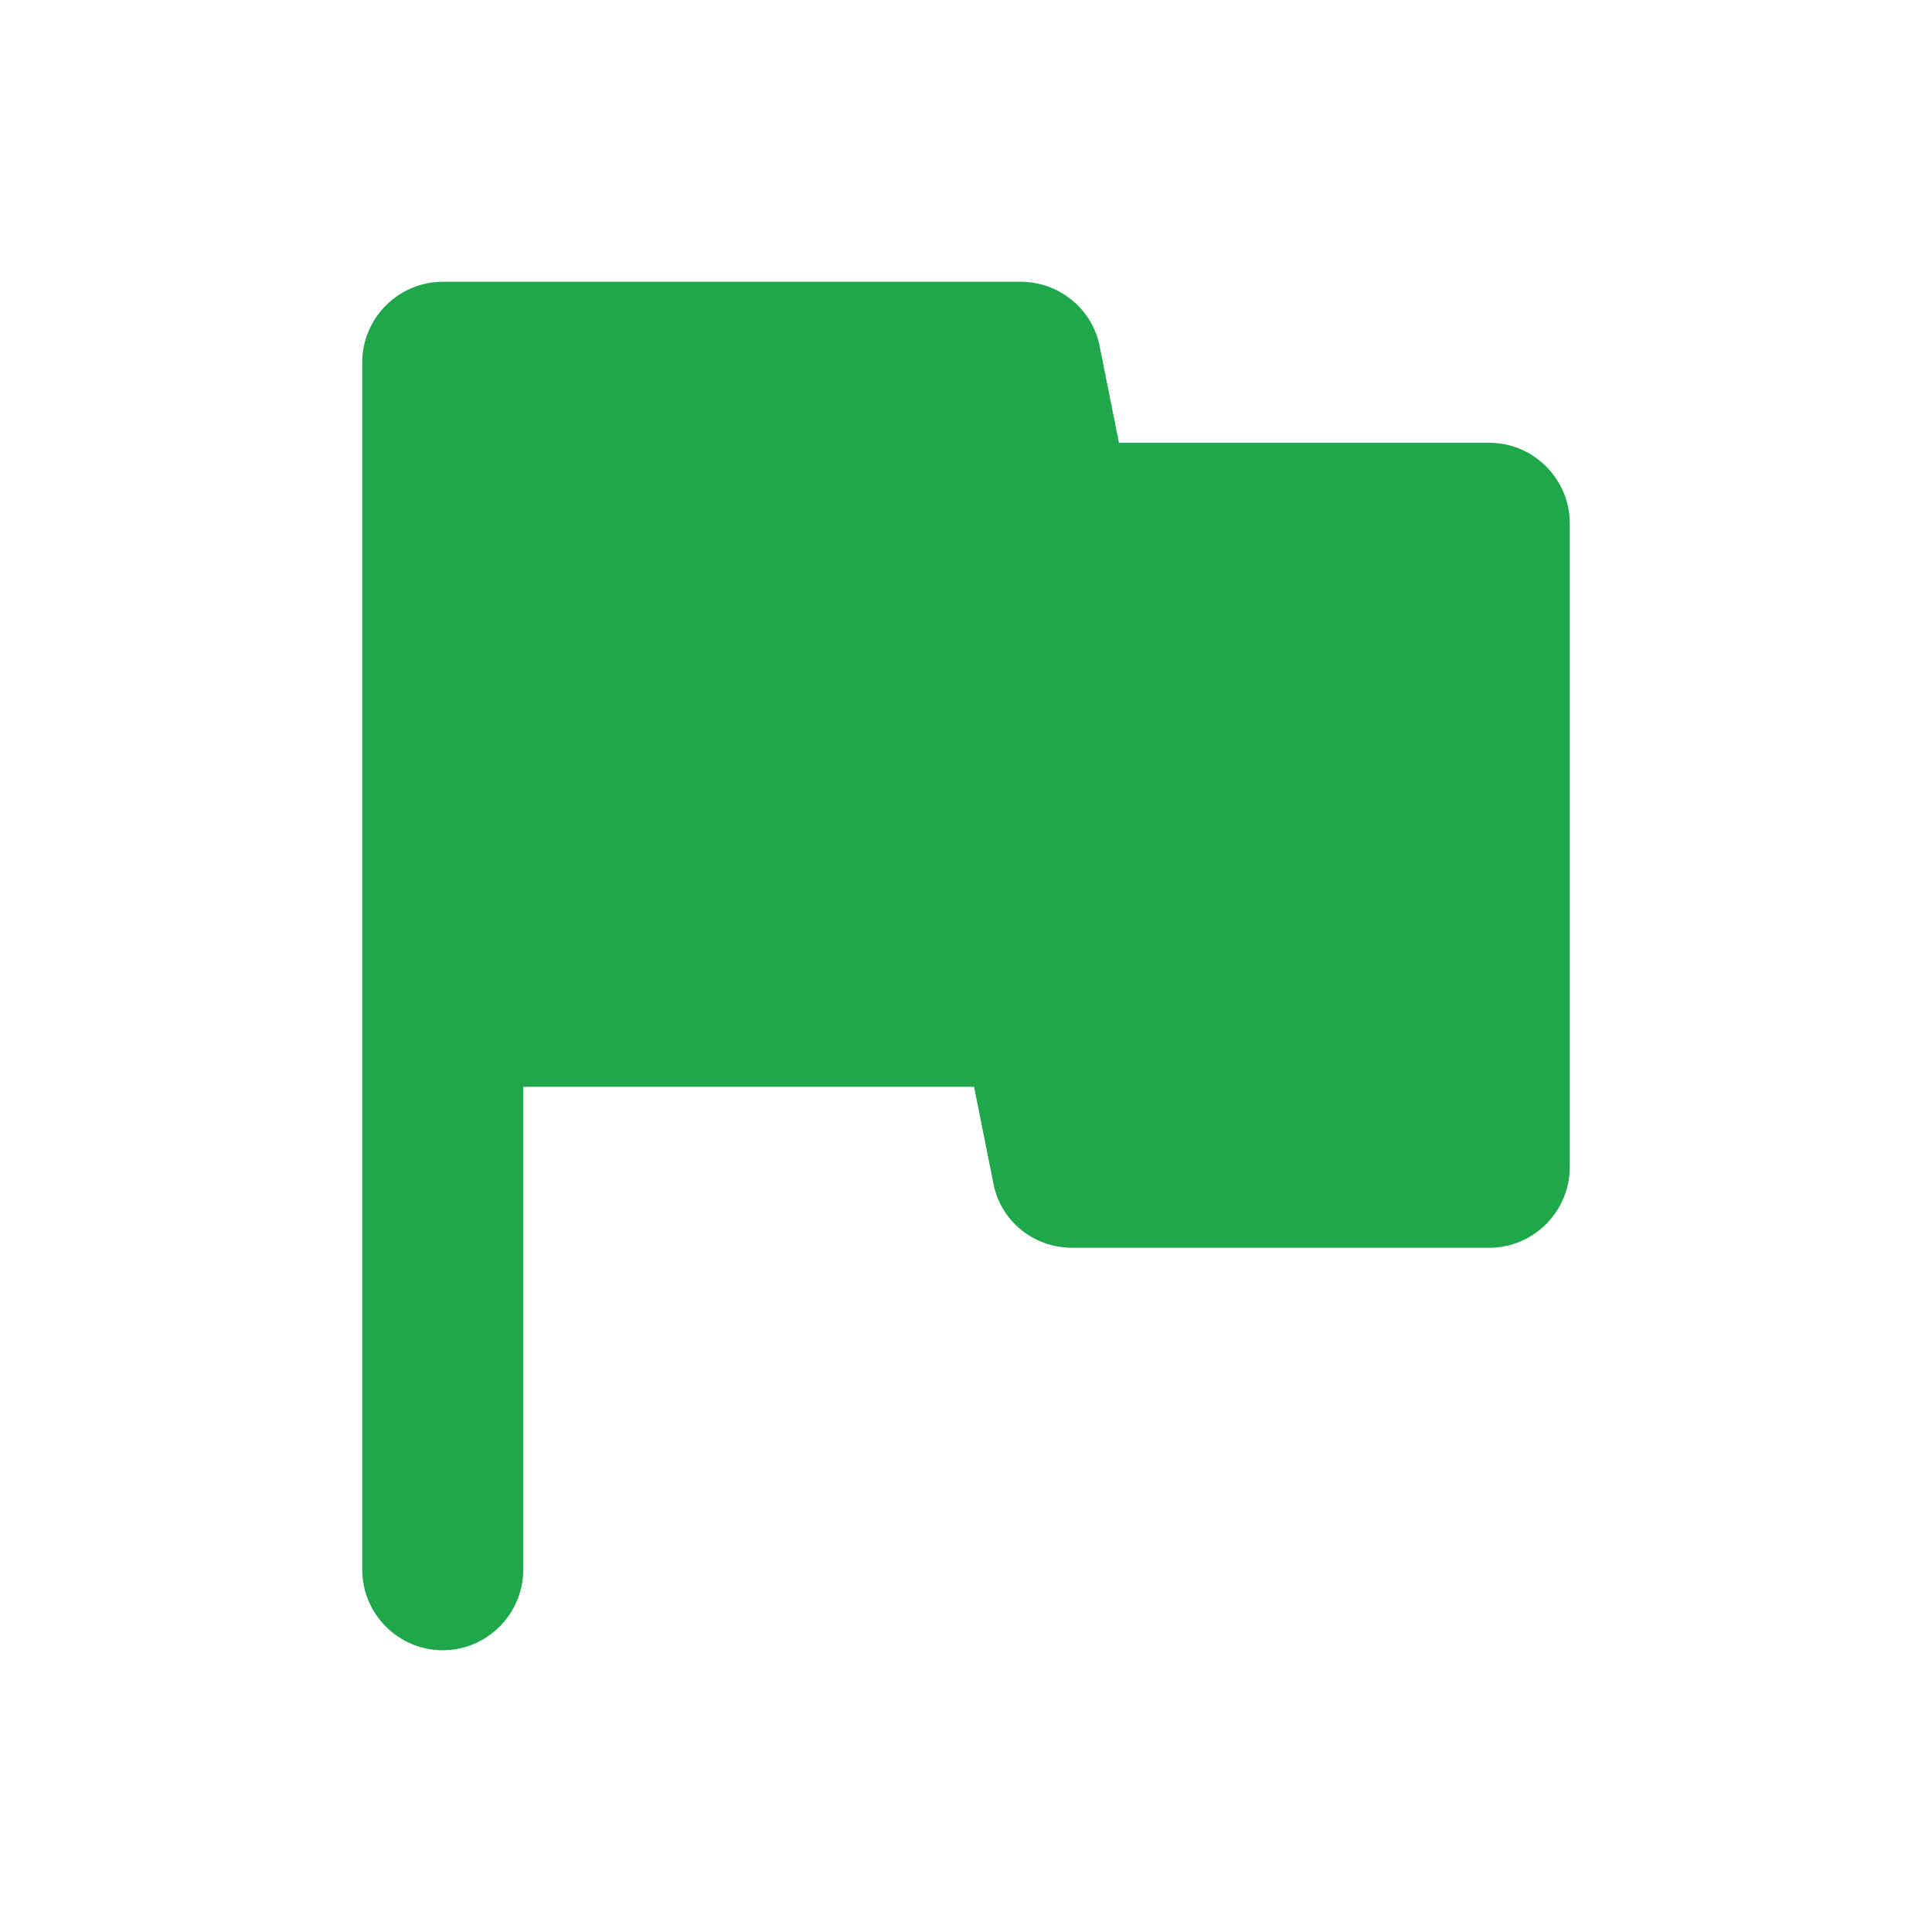
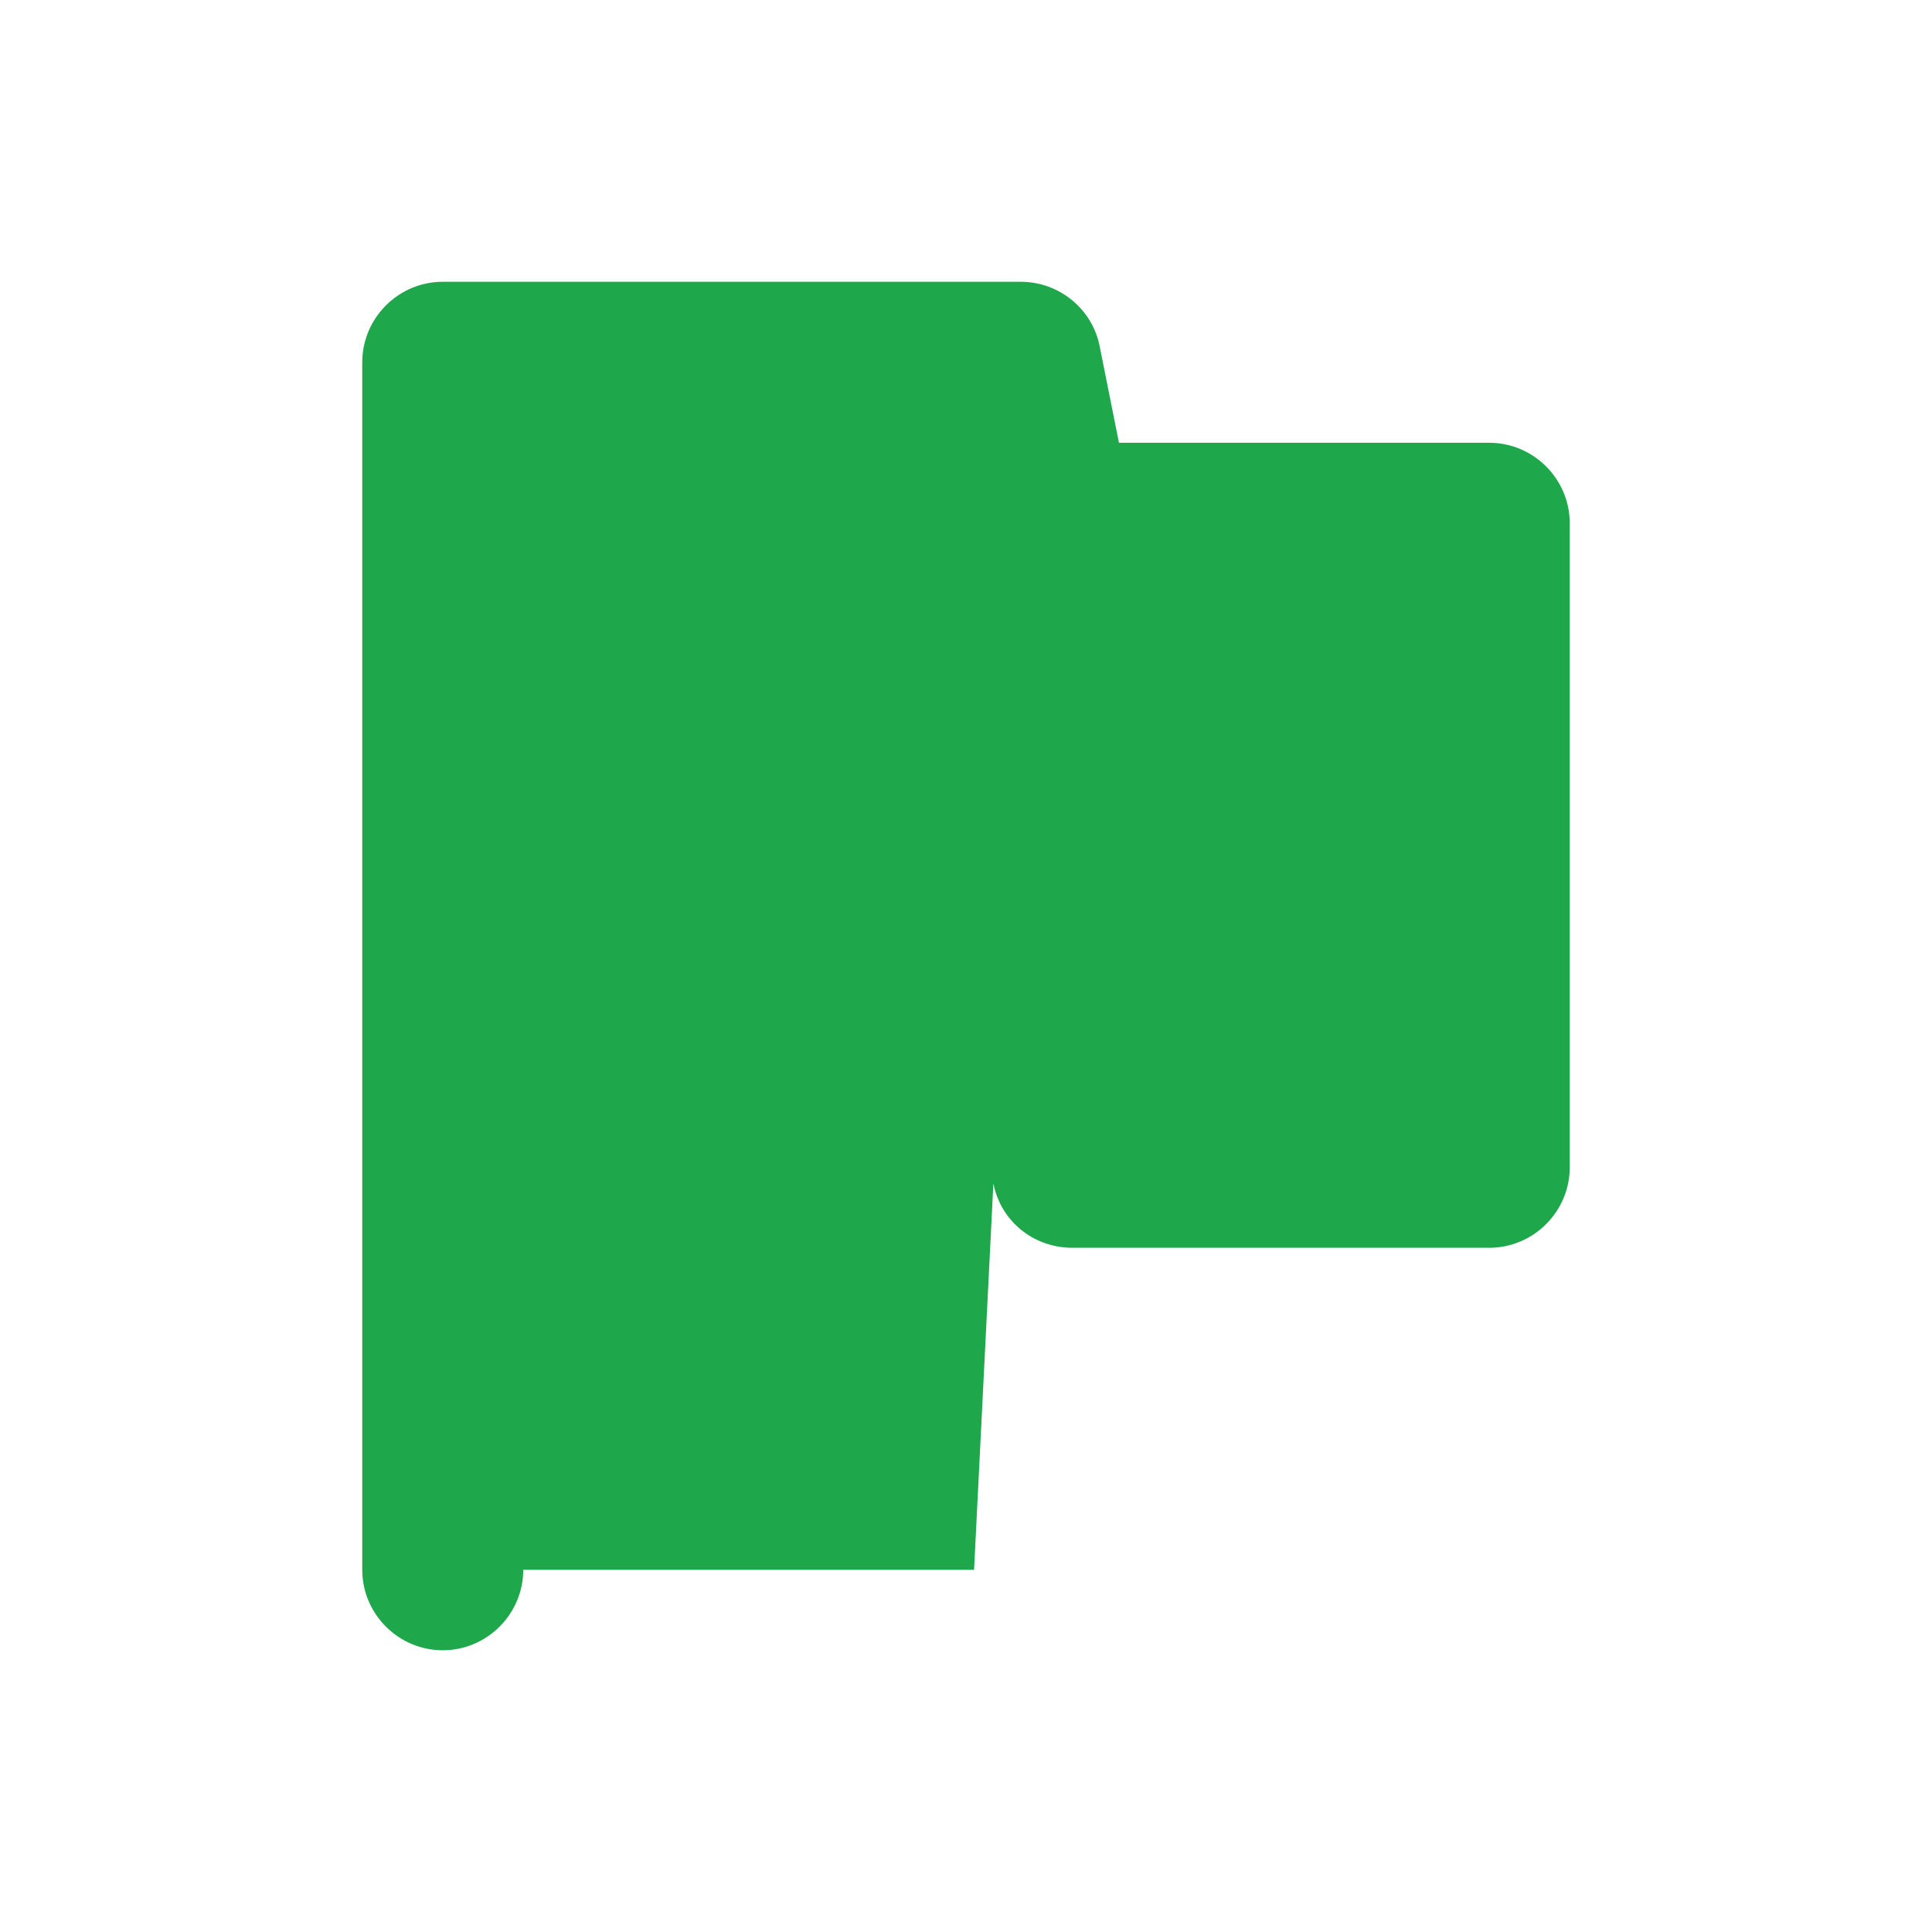
<svg xmlns="http://www.w3.org/2000/svg" width="40" height="40" viewBox="0 0 40 40" fill="none">
-   <path d="M23.167 9.167L22.767 7.167C22.617 6.401 21.933 5.834 21.133 5.834H9.167C8.25 5.834 7.5 6.584 7.5 7.501V32.501C7.5 33.417 8.25 34.167 9.167 34.167C10.083 34.167 10.833 33.417 10.833 32.501V22.501H20.167L20.567 24.501C20.717 25.284 21.4 25.834 22.2 25.834H30.833C31.75 25.834 32.5 25.084 32.5 24.167V10.834C32.5 9.917 31.75 9.167 30.833 9.167H23.167Z" fill="#1FA74B" />
+   <path d="M23.167 9.167L22.767 7.167C22.617 6.401 21.933 5.834 21.133 5.834H9.167C8.25 5.834 7.5 6.584 7.5 7.501V32.501C7.5 33.417 8.25 34.167 9.167 34.167C10.083 34.167 10.833 33.417 10.833 32.501H20.167L20.567 24.501C20.717 25.284 21.4 25.834 22.2 25.834H30.833C31.75 25.834 32.5 25.084 32.5 24.167V10.834C32.5 9.917 31.75 9.167 30.833 9.167H23.167Z" fill="#1FA74B" />
</svg>